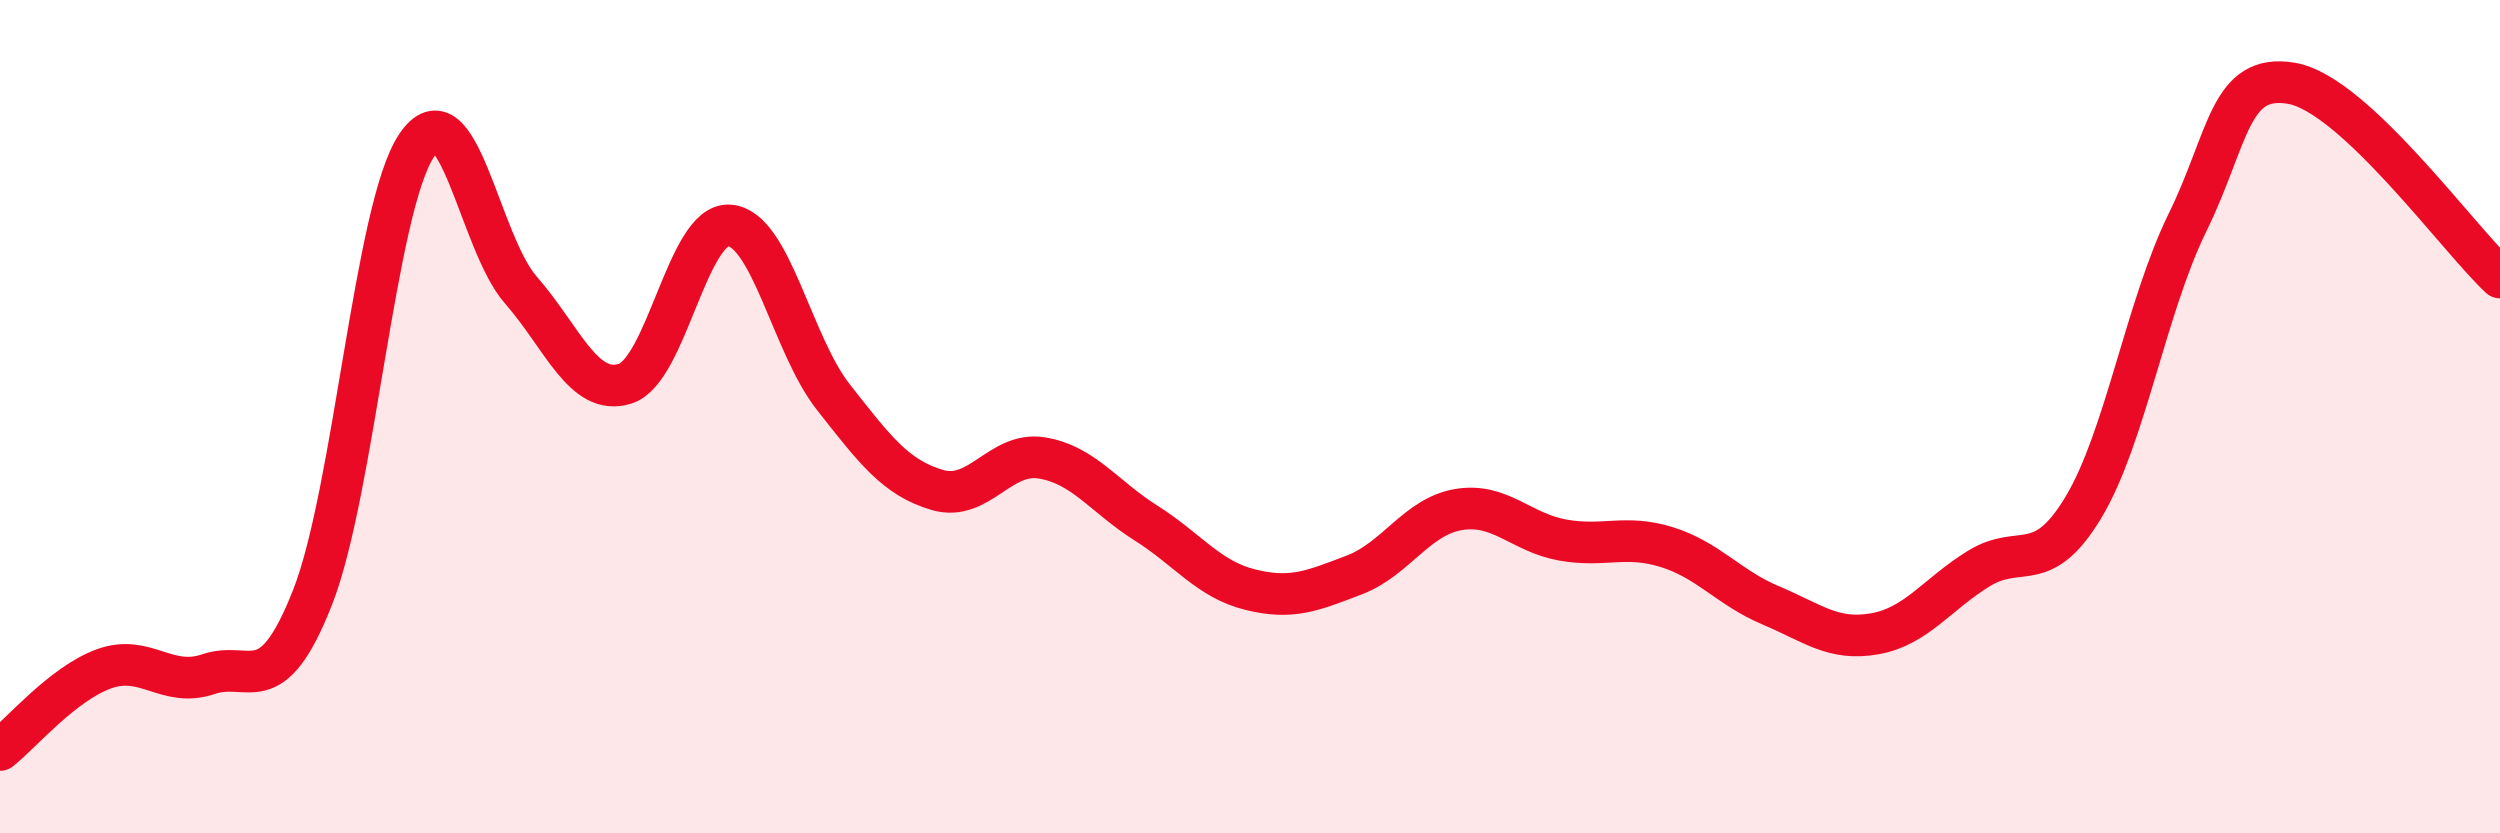
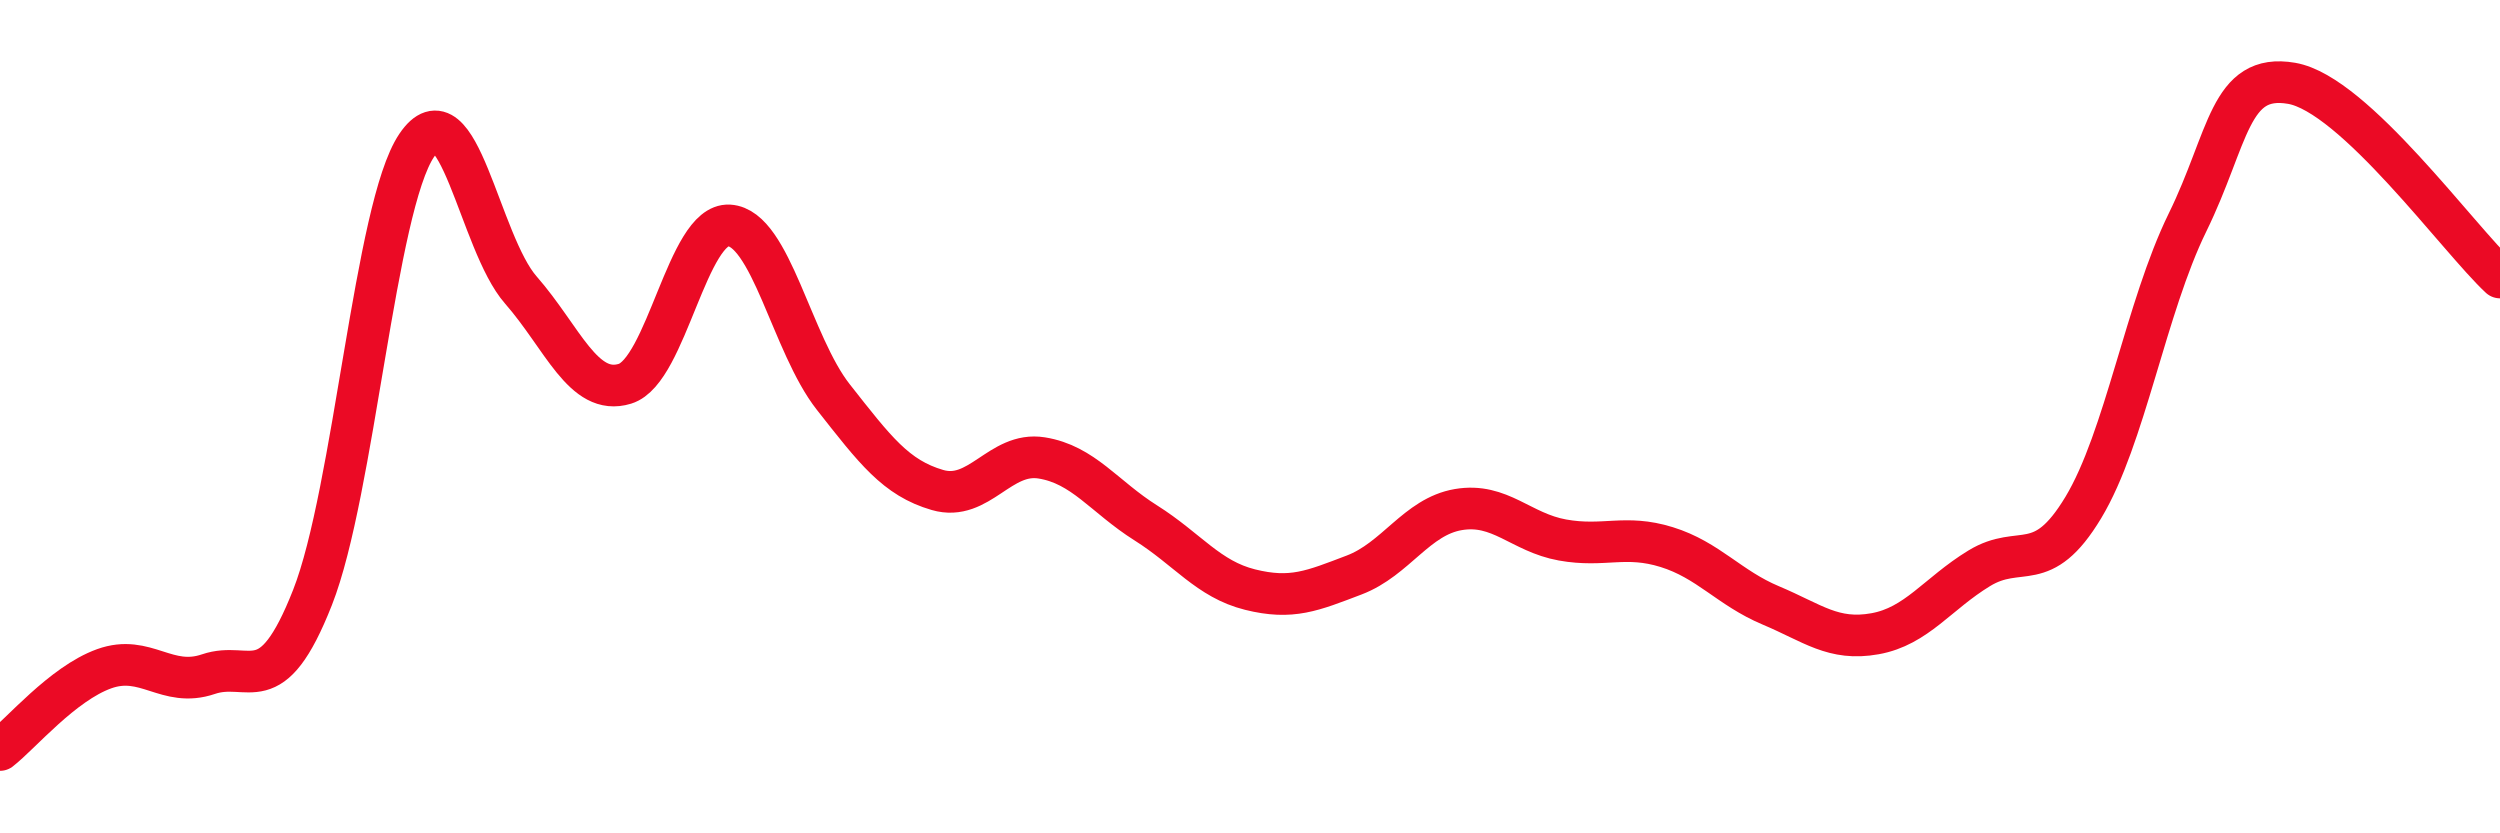
<svg xmlns="http://www.w3.org/2000/svg" width="60" height="20" viewBox="0 0 60 20">
-   <path d="M 0,18 C 0.5,17.61 1.5,16.41 2.5,16.05 C 3.5,15.69 4,16.52 5,16.18 C 6,15.84 6.5,16.88 7.5,14.34 C 8.5,11.8 9,4.97 10,3.49 C 11,2.01 11.5,5.82 12.5,6.96 C 13.5,8.1 14,9.52 15,9.21 C 16,8.9 16.5,5.35 17.5,5.41 C 18.5,5.47 19,8.26 20,9.53 C 21,10.8 21.5,11.47 22.5,11.76 C 23.5,12.05 24,10.83 25,10.99 C 26,11.15 26.5,11.92 27.5,12.55 C 28.5,13.18 29,13.9 30,14.15 C 31,14.4 31.5,14.18 32.5,13.8 C 33.5,13.42 34,12.4 35,12.23 C 36,12.06 36.5,12.78 37.5,12.96 C 38.5,13.14 39,12.82 40,13.13 C 41,13.44 41.5,14.11 42.5,14.53 C 43.5,14.95 44,15.39 45,15.21 C 46,15.03 46.5,14.25 47.5,13.64 C 48.5,13.03 49,13.84 50,12.18 C 51,10.52 51.5,7.38 52.5,5.34 C 53.5,3.3 53.5,1.74 55,2 C 56.5,2.26 59,5.73 60,6.66L60 20L0 20Z" fill="#EB0A25" opacity="0.1" stroke-linecap="round" stroke-linejoin="round" />
  <path d="M 0,18 C 0.5,17.61 1.5,16.41 2.5,16.05 C 3.5,15.69 4,16.52 5,16.18 C 6,15.84 6.5,16.88 7.5,14.34 C 8.5,11.8 9,4.97 10,3.49 C 11,2.01 11.5,5.82 12.5,6.96 C 13.5,8.1 14,9.52 15,9.21 C 16,8.9 16.5,5.35 17.5,5.41 C 18.5,5.47 19,8.26 20,9.53 C 21,10.8 21.5,11.47 22.5,11.76 C 23.5,12.05 24,10.83 25,10.99 C 26,11.15 26.5,11.92 27.5,12.55 C 28.5,13.18 29,13.9 30,14.15 C 31,14.4 31.5,14.18 32.5,13.8 C 33.5,13.42 34,12.4 35,12.23 C 36,12.06 36.5,12.78 37.5,12.96 C 38.5,13.14 39,12.82 40,13.13 C 41,13.44 41.5,14.11 42.5,14.53 C 43.5,14.95 44,15.39 45,15.21 C 46,15.03 46.5,14.25 47.5,13.64 C 48.5,13.03 49,13.84 50,12.18 C 51,10.52 51.5,7.38 52.5,5.34 C 53.5,3.3 53.5,1.74 55,2 C 56.5,2.26 59,5.73 60,6.66" stroke="#EB0A25" stroke-width="1" fill="none" stroke-linecap="round" stroke-linejoin="round" />
</svg>